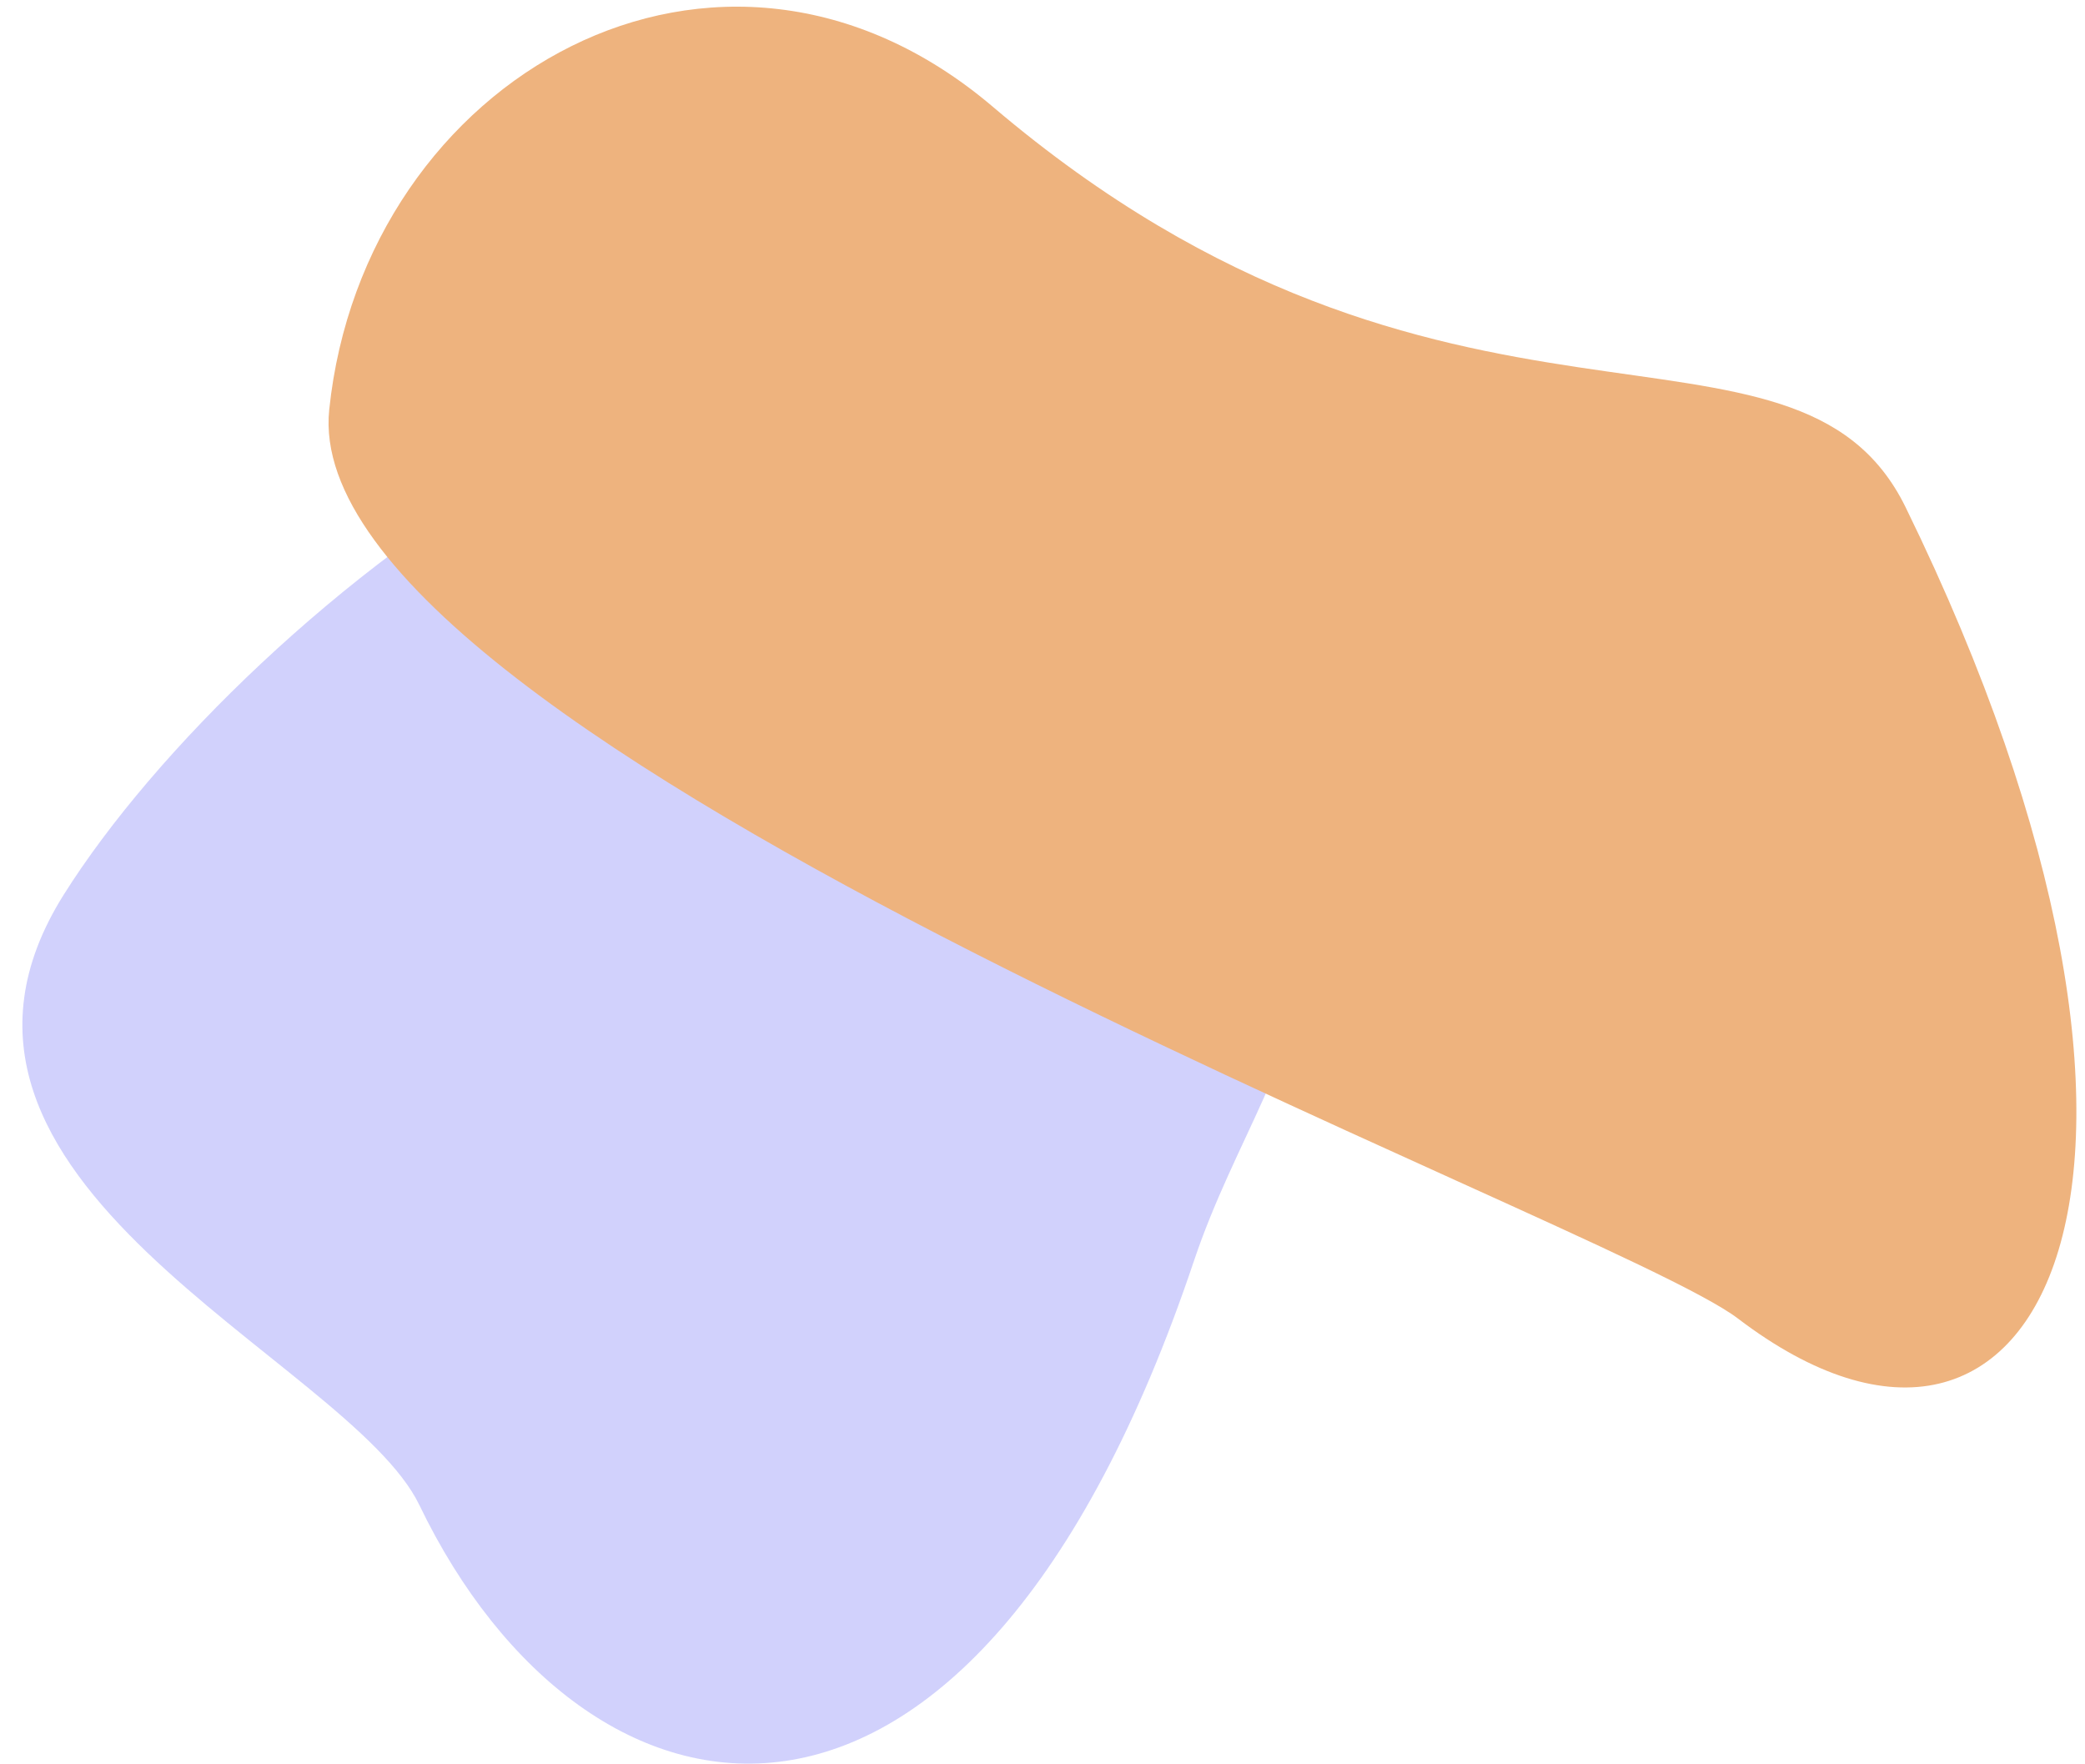
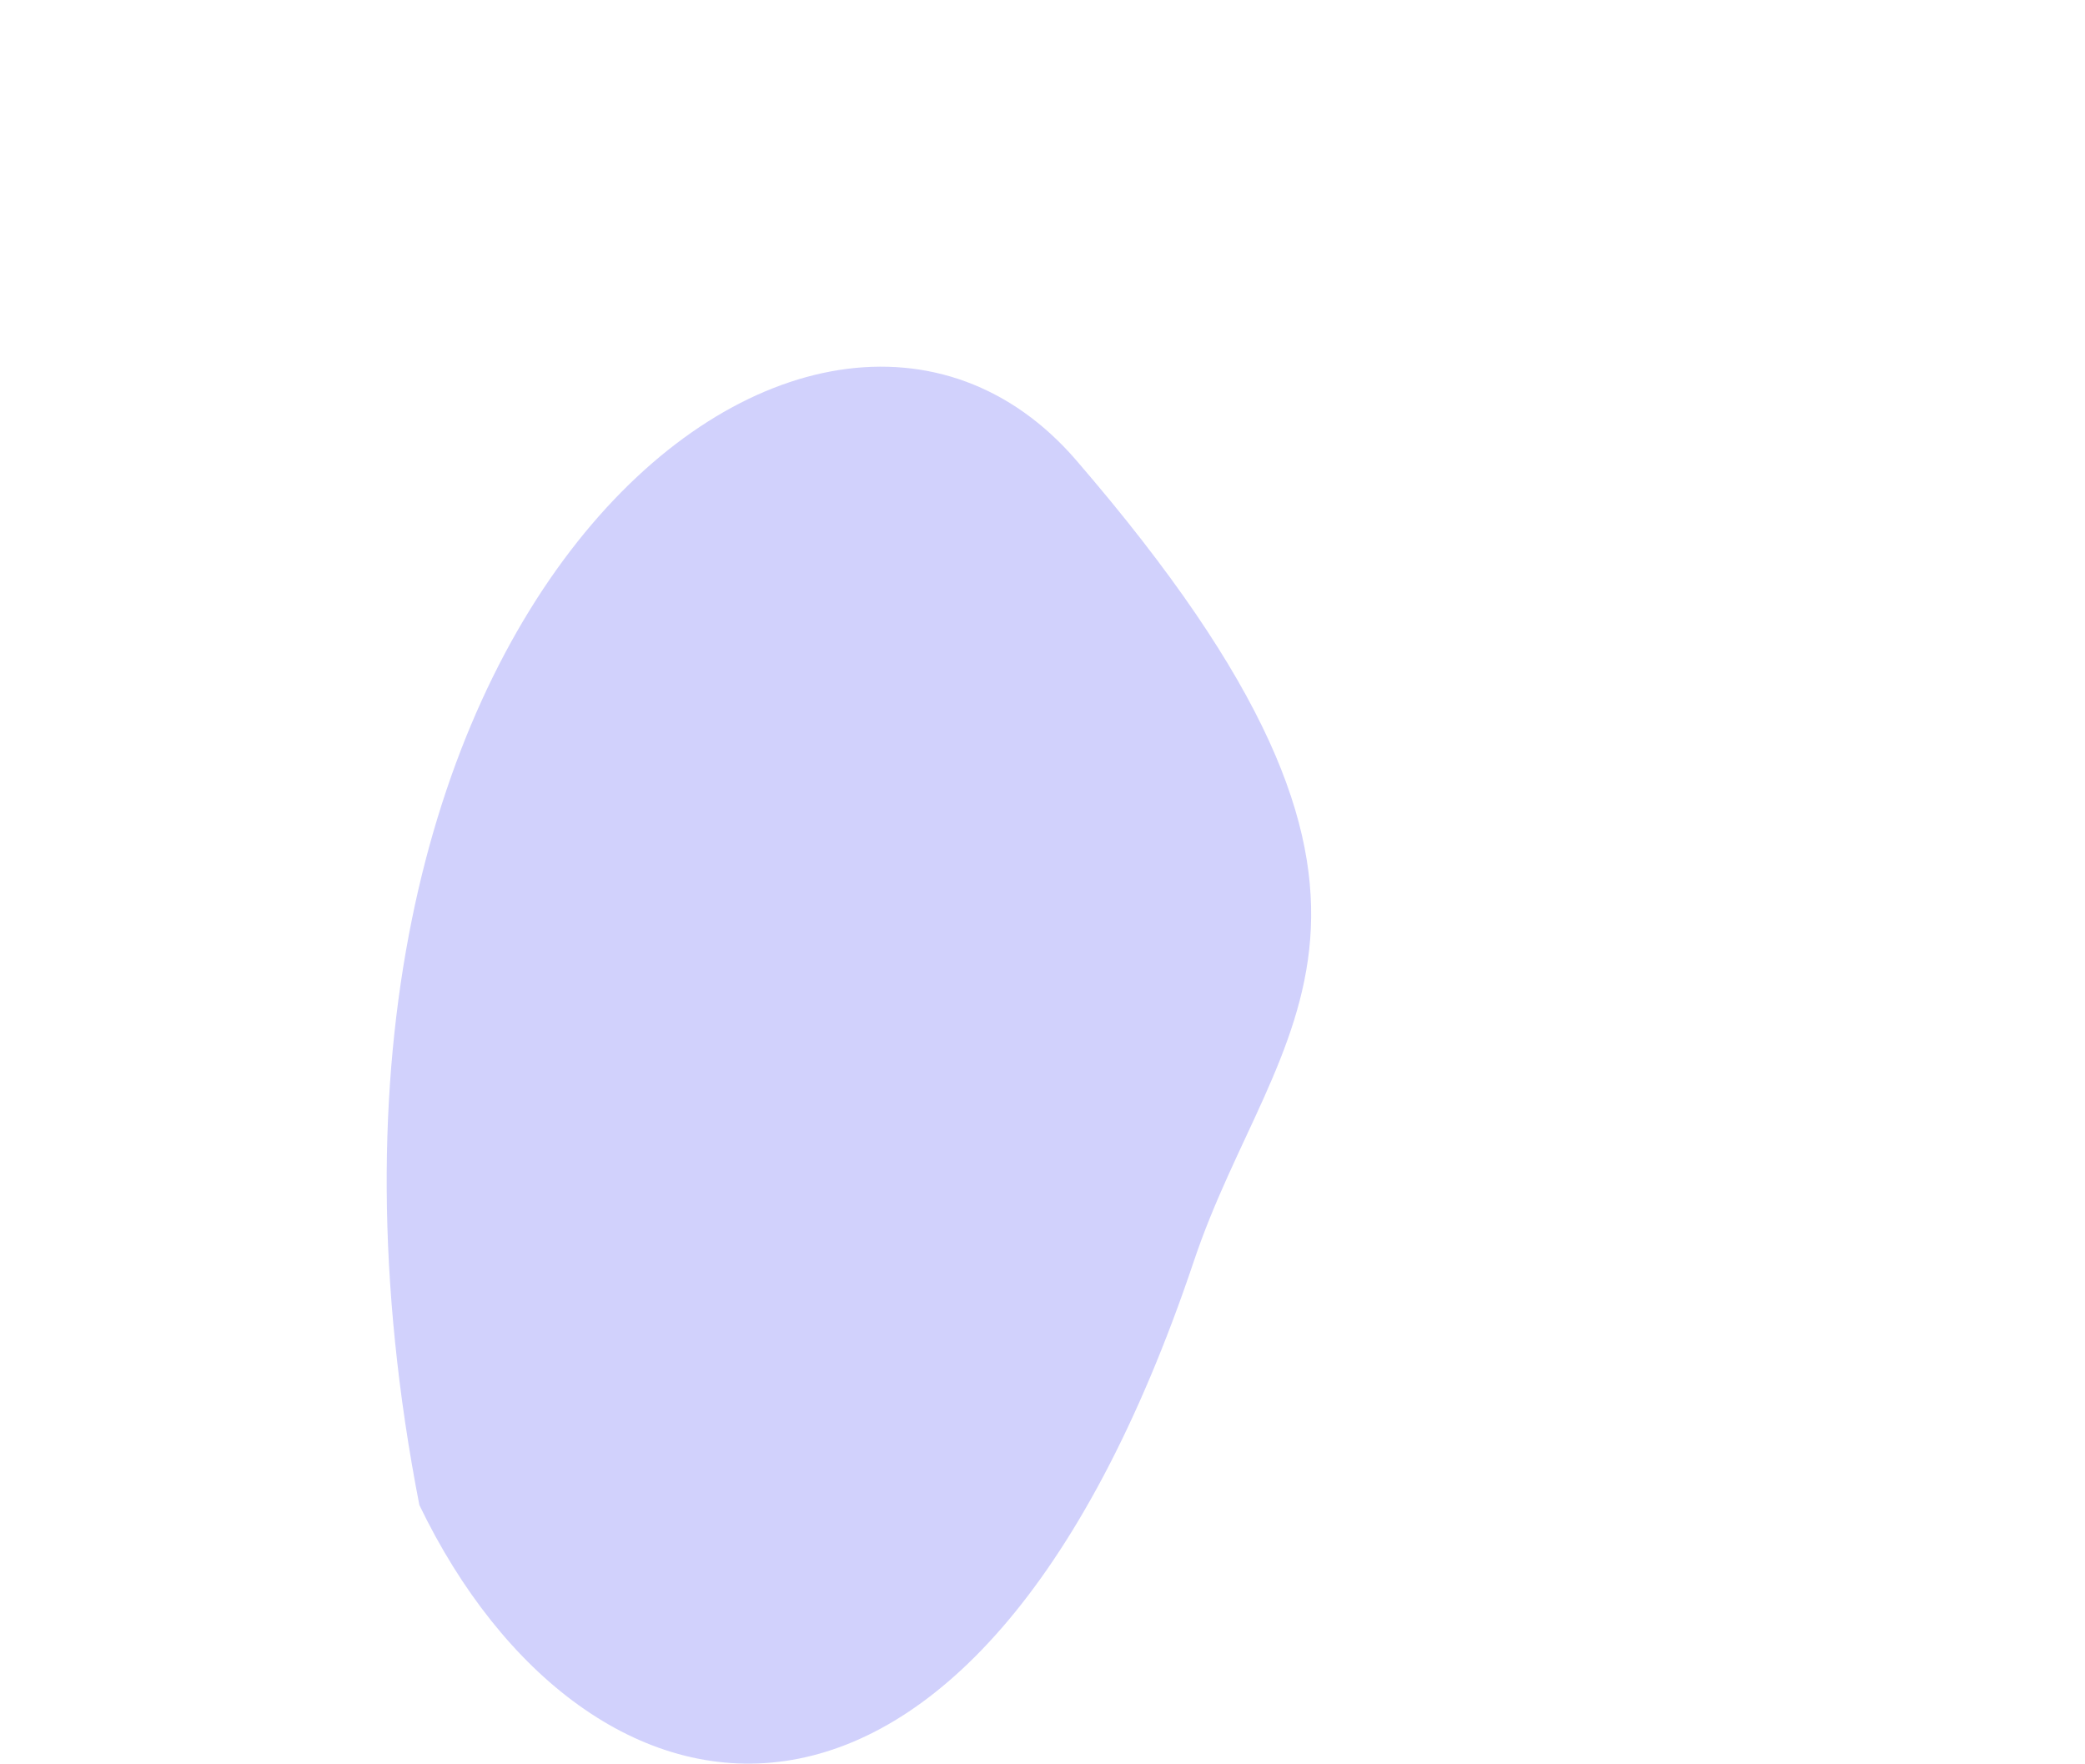
<svg xmlns="http://www.w3.org/2000/svg" width="468" height="396" viewBox="0 0 468 396" fill="none">
-   <path d="M241.582 103.317C328.333 203.936 286.032 229.314 268.015 282.953C217.892 432.171 131.284 414.921 94.13 337.811C78.243 304.84 -26.256 265.319 14.315 200.799C54.886 136.28 183.178 35.577 241.582 103.317Z" fill="#d1d1fc" />
-   <path d="M222.845 23.958C324.646 110.495 403.032 63.361 427.741 113.869C500.882 263.385 458.688 348.174 390.099 295.944C360.771 273.611 66.113 166.664 73.897 91.957C81.682 17.25 161.419 -28.259 222.845 23.958Z" fill="#eeb37e" />
+   <path d="M241.582 103.317C328.333 203.936 286.032 229.314 268.015 282.953C217.892 432.171 131.284 414.921 94.13 337.811C54.886 136.28 183.178 35.577 241.582 103.317Z" fill="#d1d1fc" />
</svg>